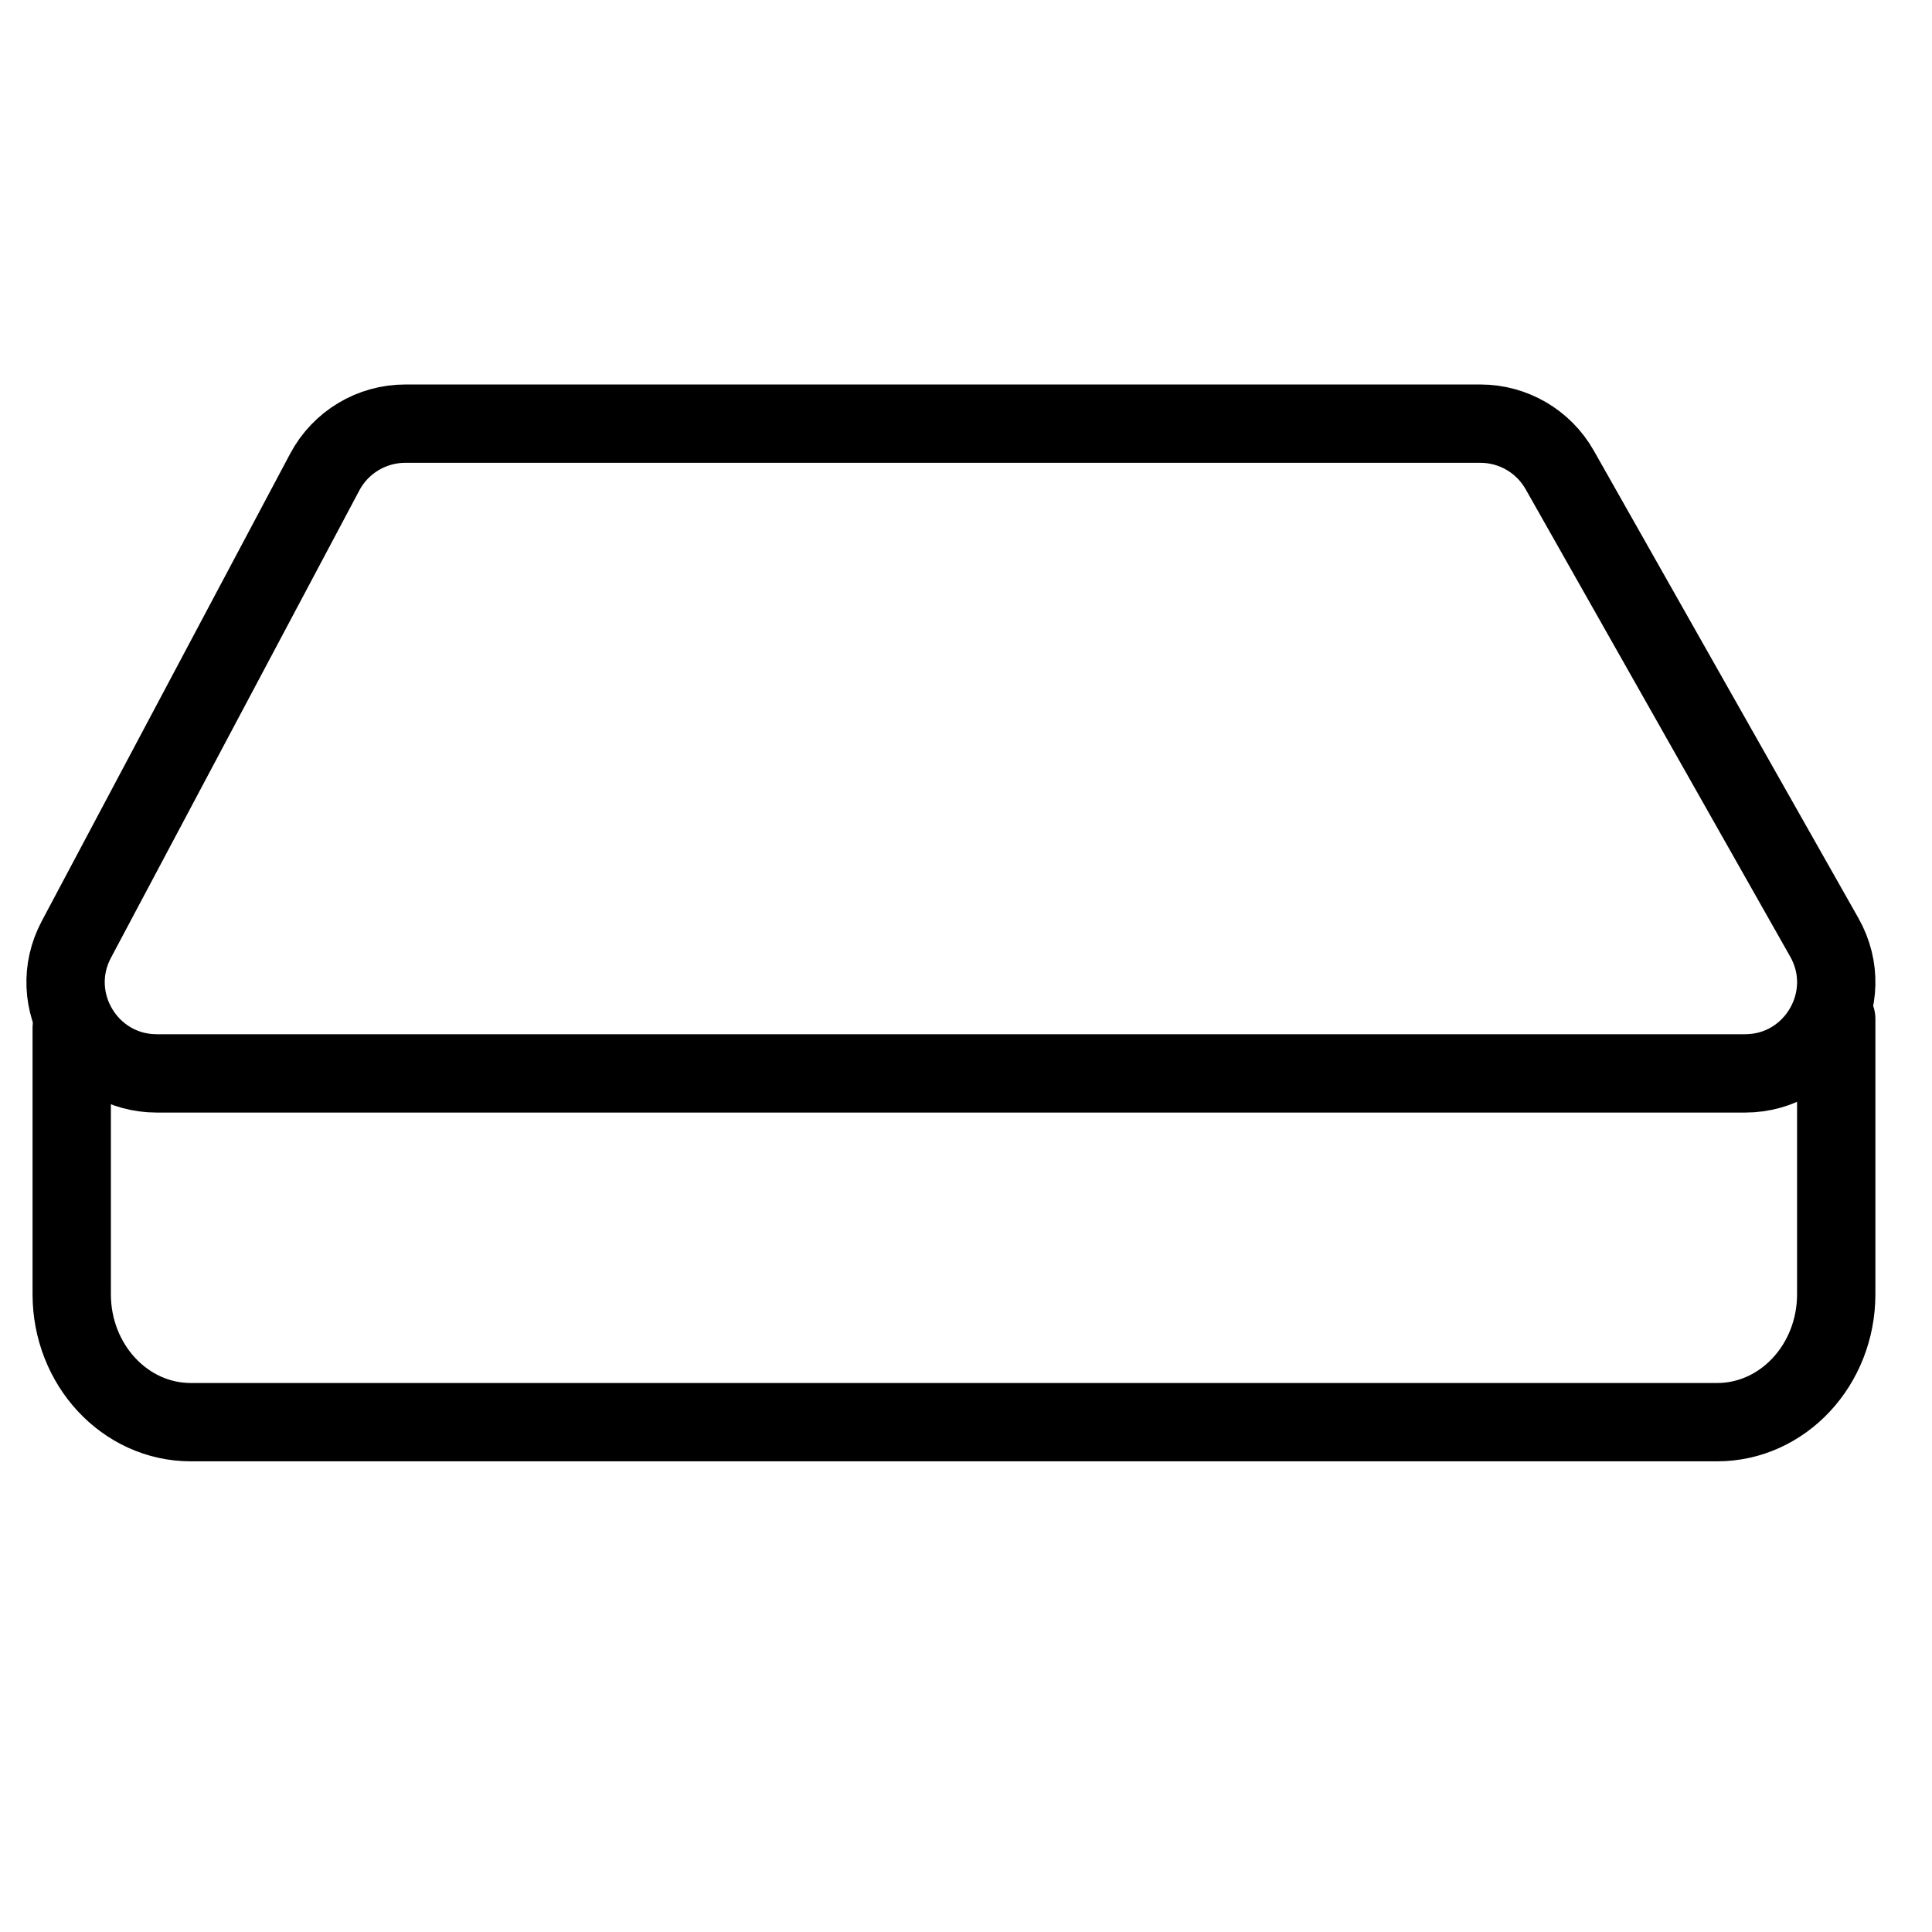
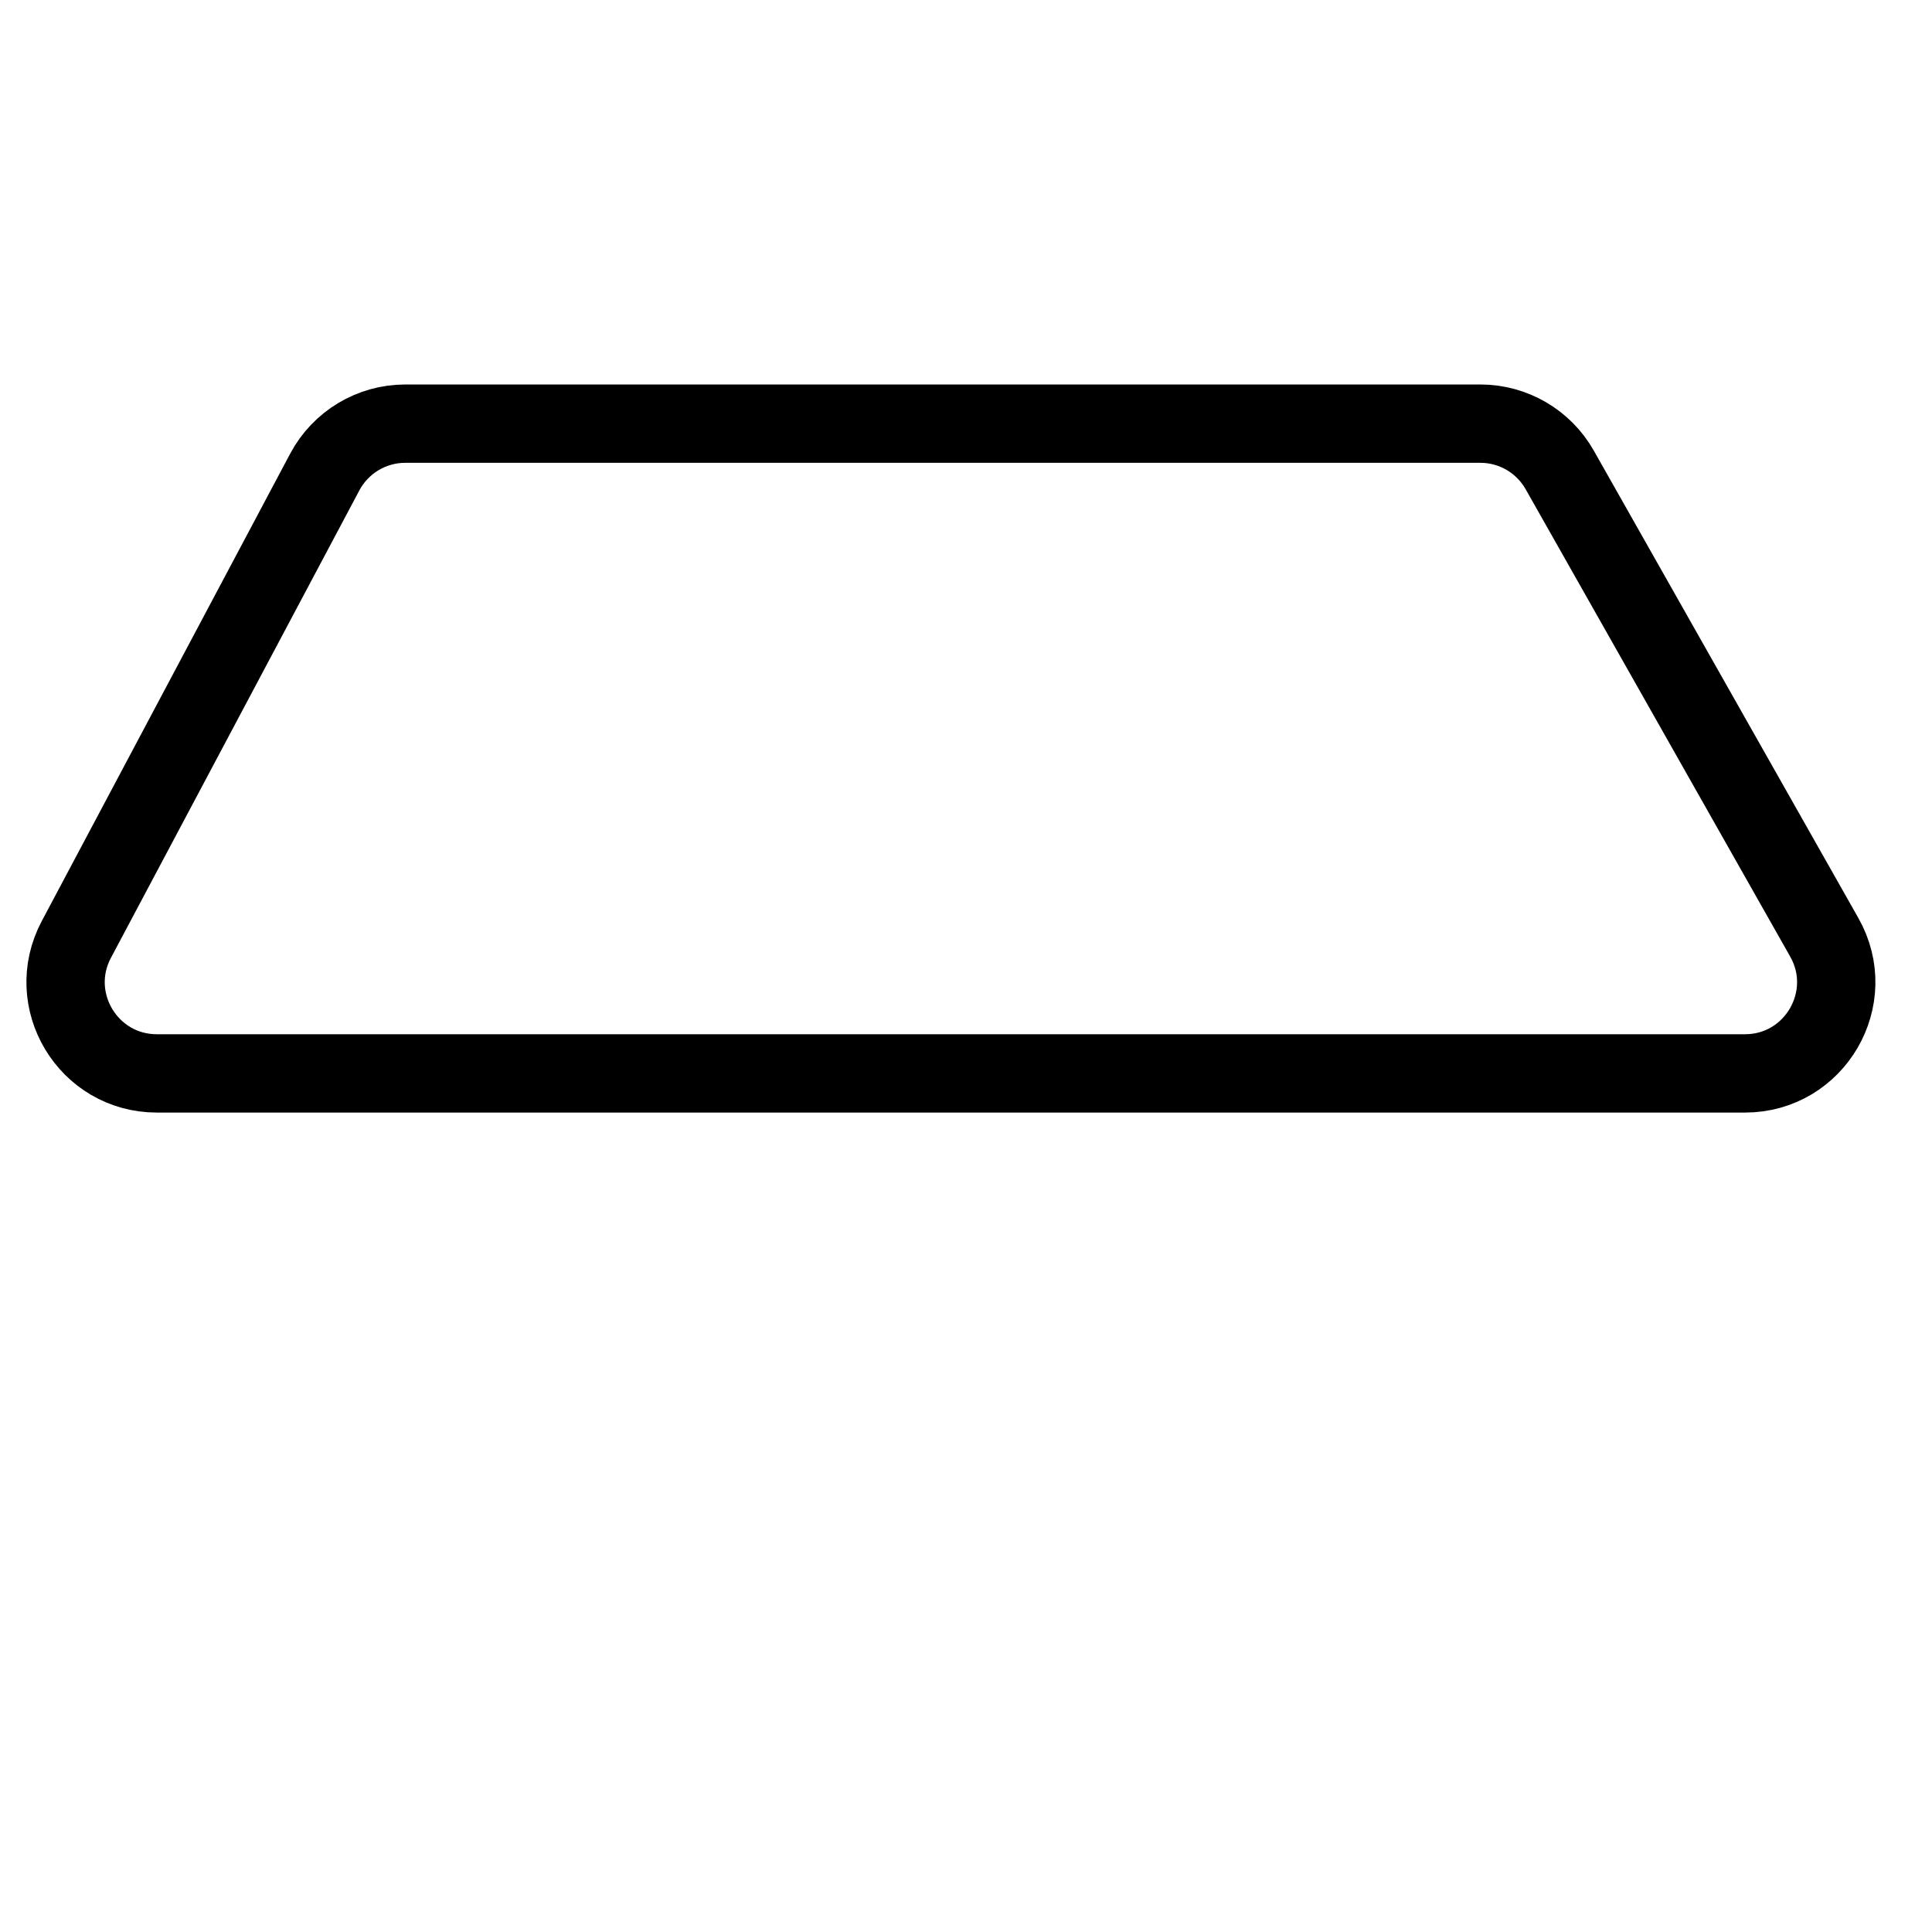
<svg xmlns="http://www.w3.org/2000/svg" id="Layer_1" data-name="Layer 1" viewBox="0 0 1000 1000">
  <defs>
    <style>
      .cls-1 {
        fill: none;
        stroke: #000;
        stroke-linecap: round;
        stroke-linejoin: round;
        stroke-width: 40.54px;
      }
    </style>
  </defs>
  <path class="cls-1" d="M903.18,555.59H81.19c-35.59,0-58.37-37.9-41.67-69.33l128.58-241.94c8.19-15.41,24.22-25.04,41.67-25.04h556.47c17,0,32.69,9.15,41.06,23.94l136.95,241.94c17.81,31.46-4.92,70.43-41.06,70.43Z" />
-   <path class="cls-1" d="M950.43,527.36v142.51c0,36.58-27.6,66.24-61.64,66.24H98.76c-34.04,0-61.64-29.66-61.64-66.24v-137.78" />
</svg>